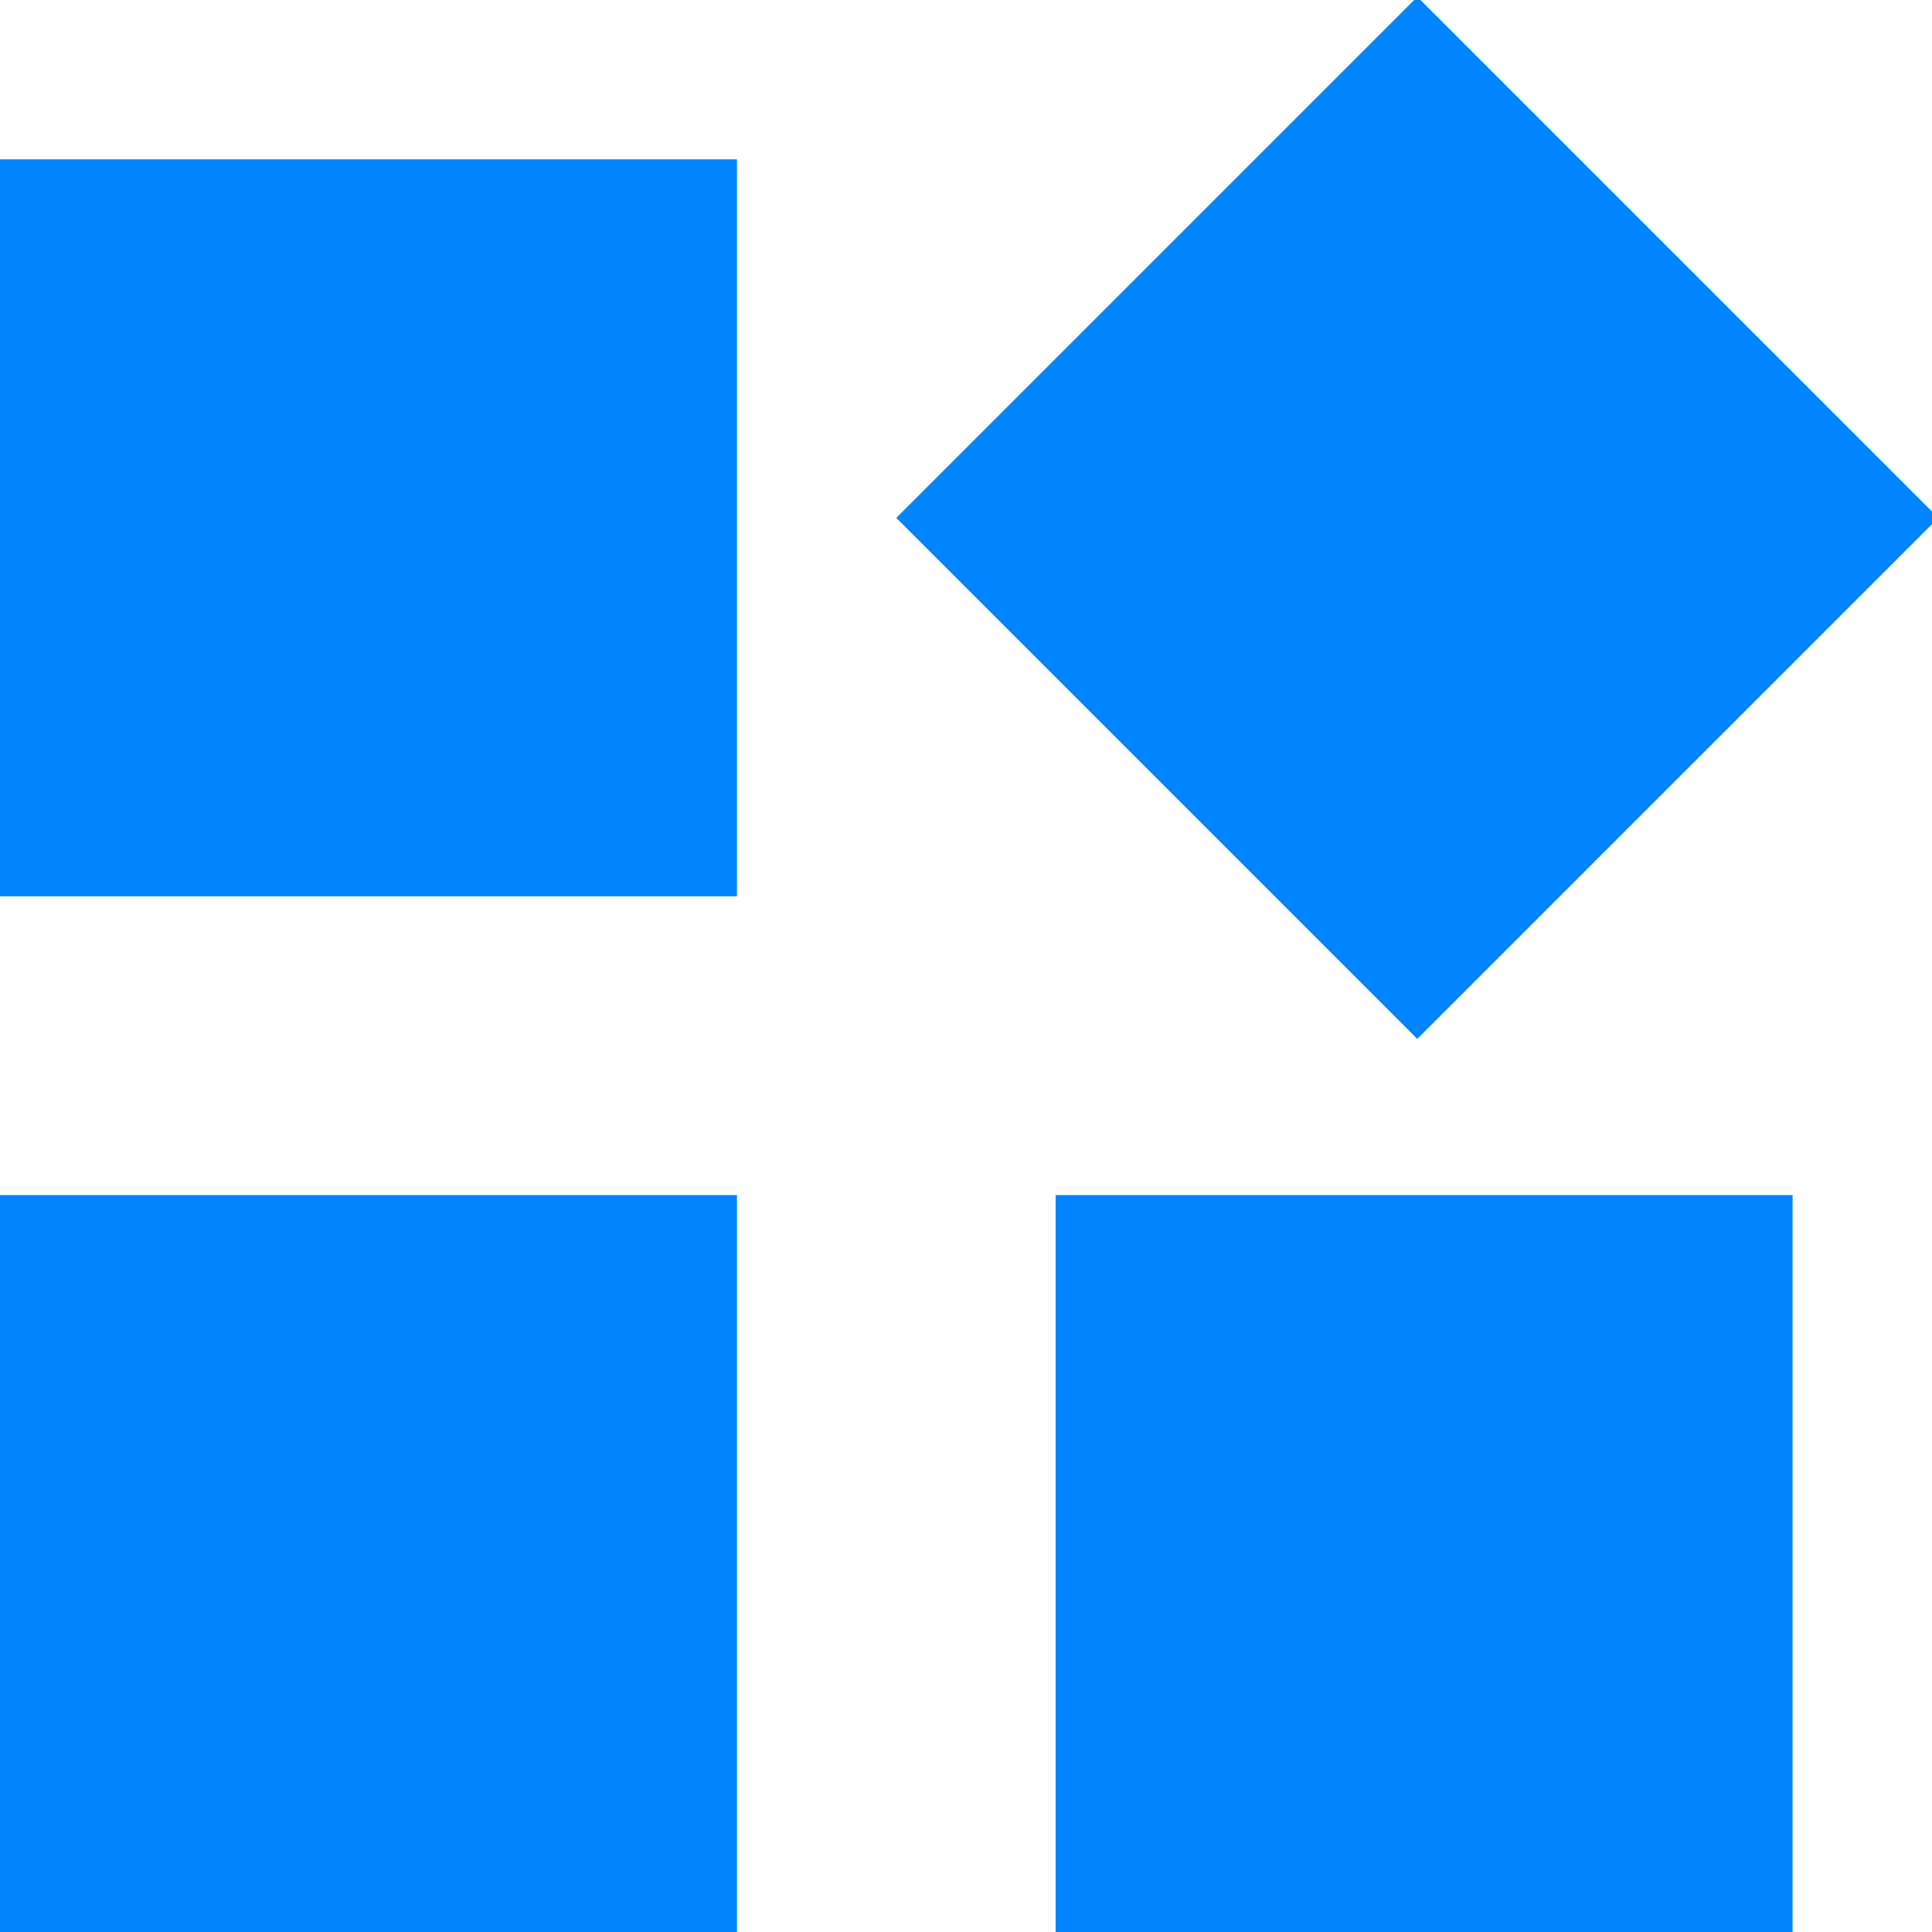
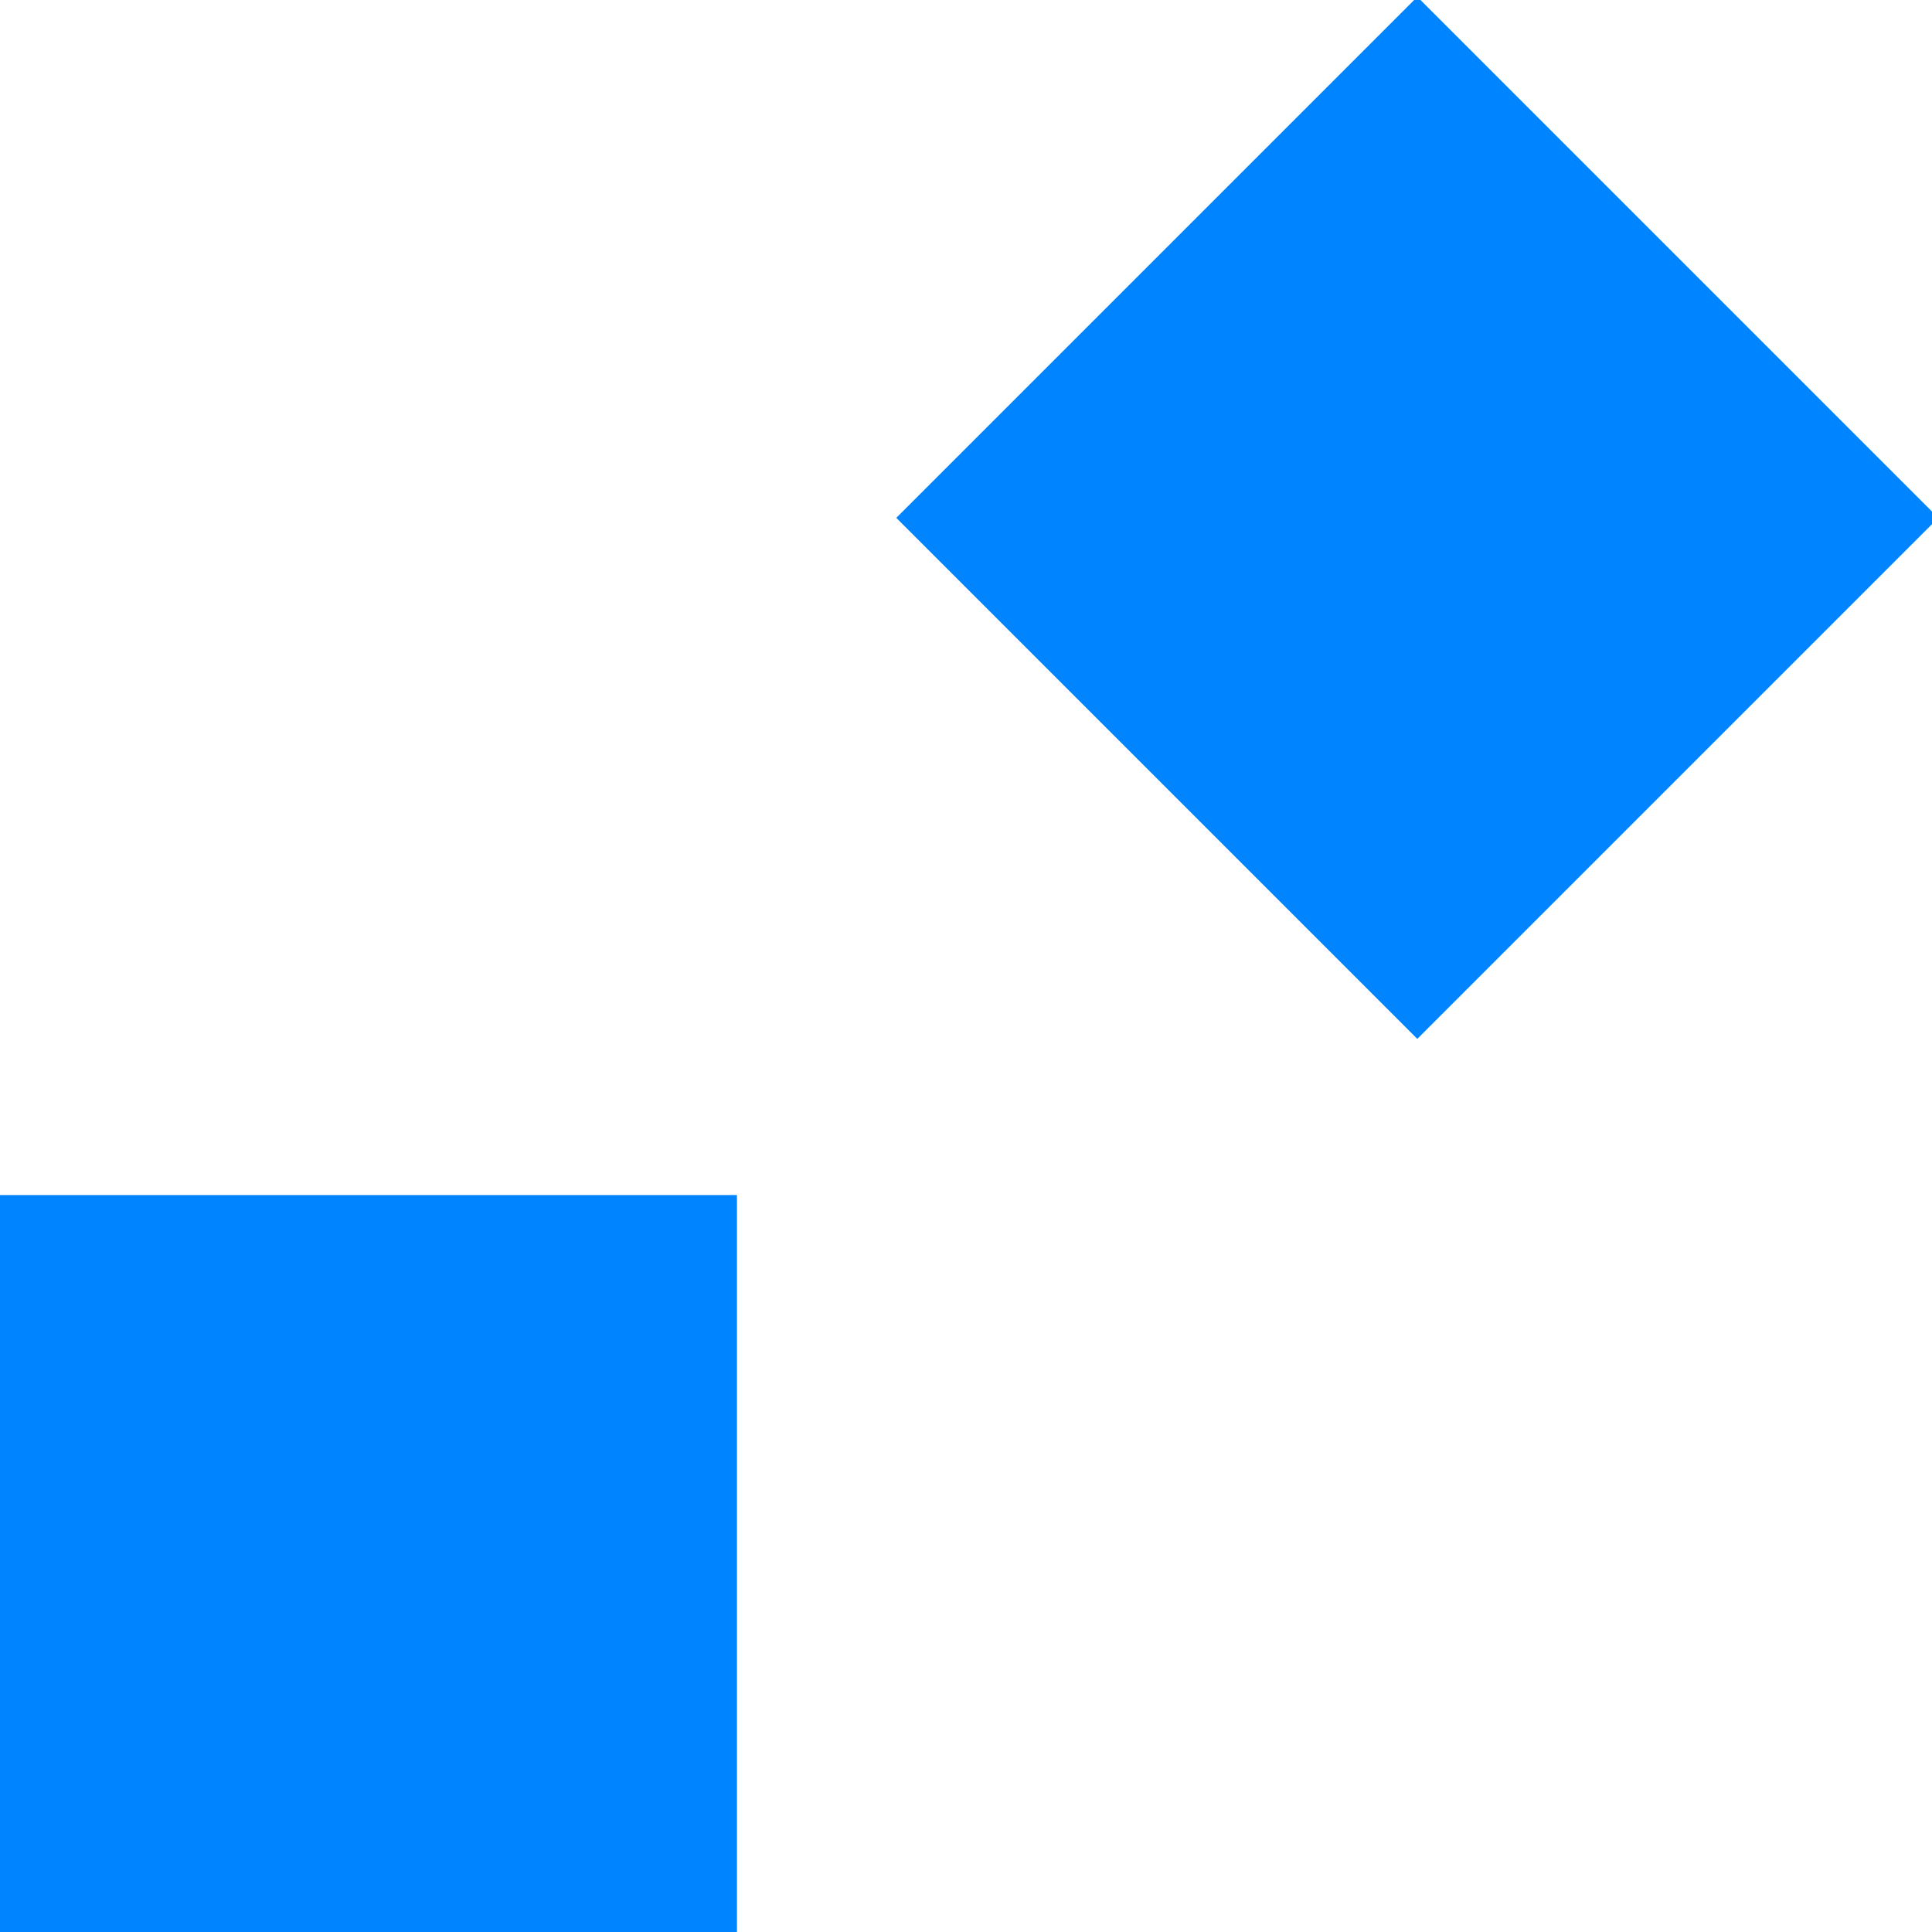
<svg xmlns="http://www.w3.org/2000/svg" xml:space="preserve" width="30px" height="30px" version="1.1" style="shape-rendering:geometricPrecision; text-rendering:geometricPrecision; image-rendering:optimizeQuality; fill-rule:evenodd; clip-rule:evenodd" viewBox="0 0 0.097 0.097">
  <defs>
    <style type="text/css">
   
    .fil0 {fill:#0084FF}
   
  </style>
  </defs>
  <g id="图层_x0020_1">
-     <rect class="fil0" y="0.008" width="0.037" height="0.037" />
    <rect class="fil0" transform="matrix(0.707 -0.707 0.707 0.707 0.045 0.026)" width="0.037" height="0.037" />
    <rect class="fil0" y="0.06" width="0.037" height="0.037" />
-     <rect class="fil0" x="0.053" y="0.06" width="0.037" height="0.037" />
  </g>
</svg>